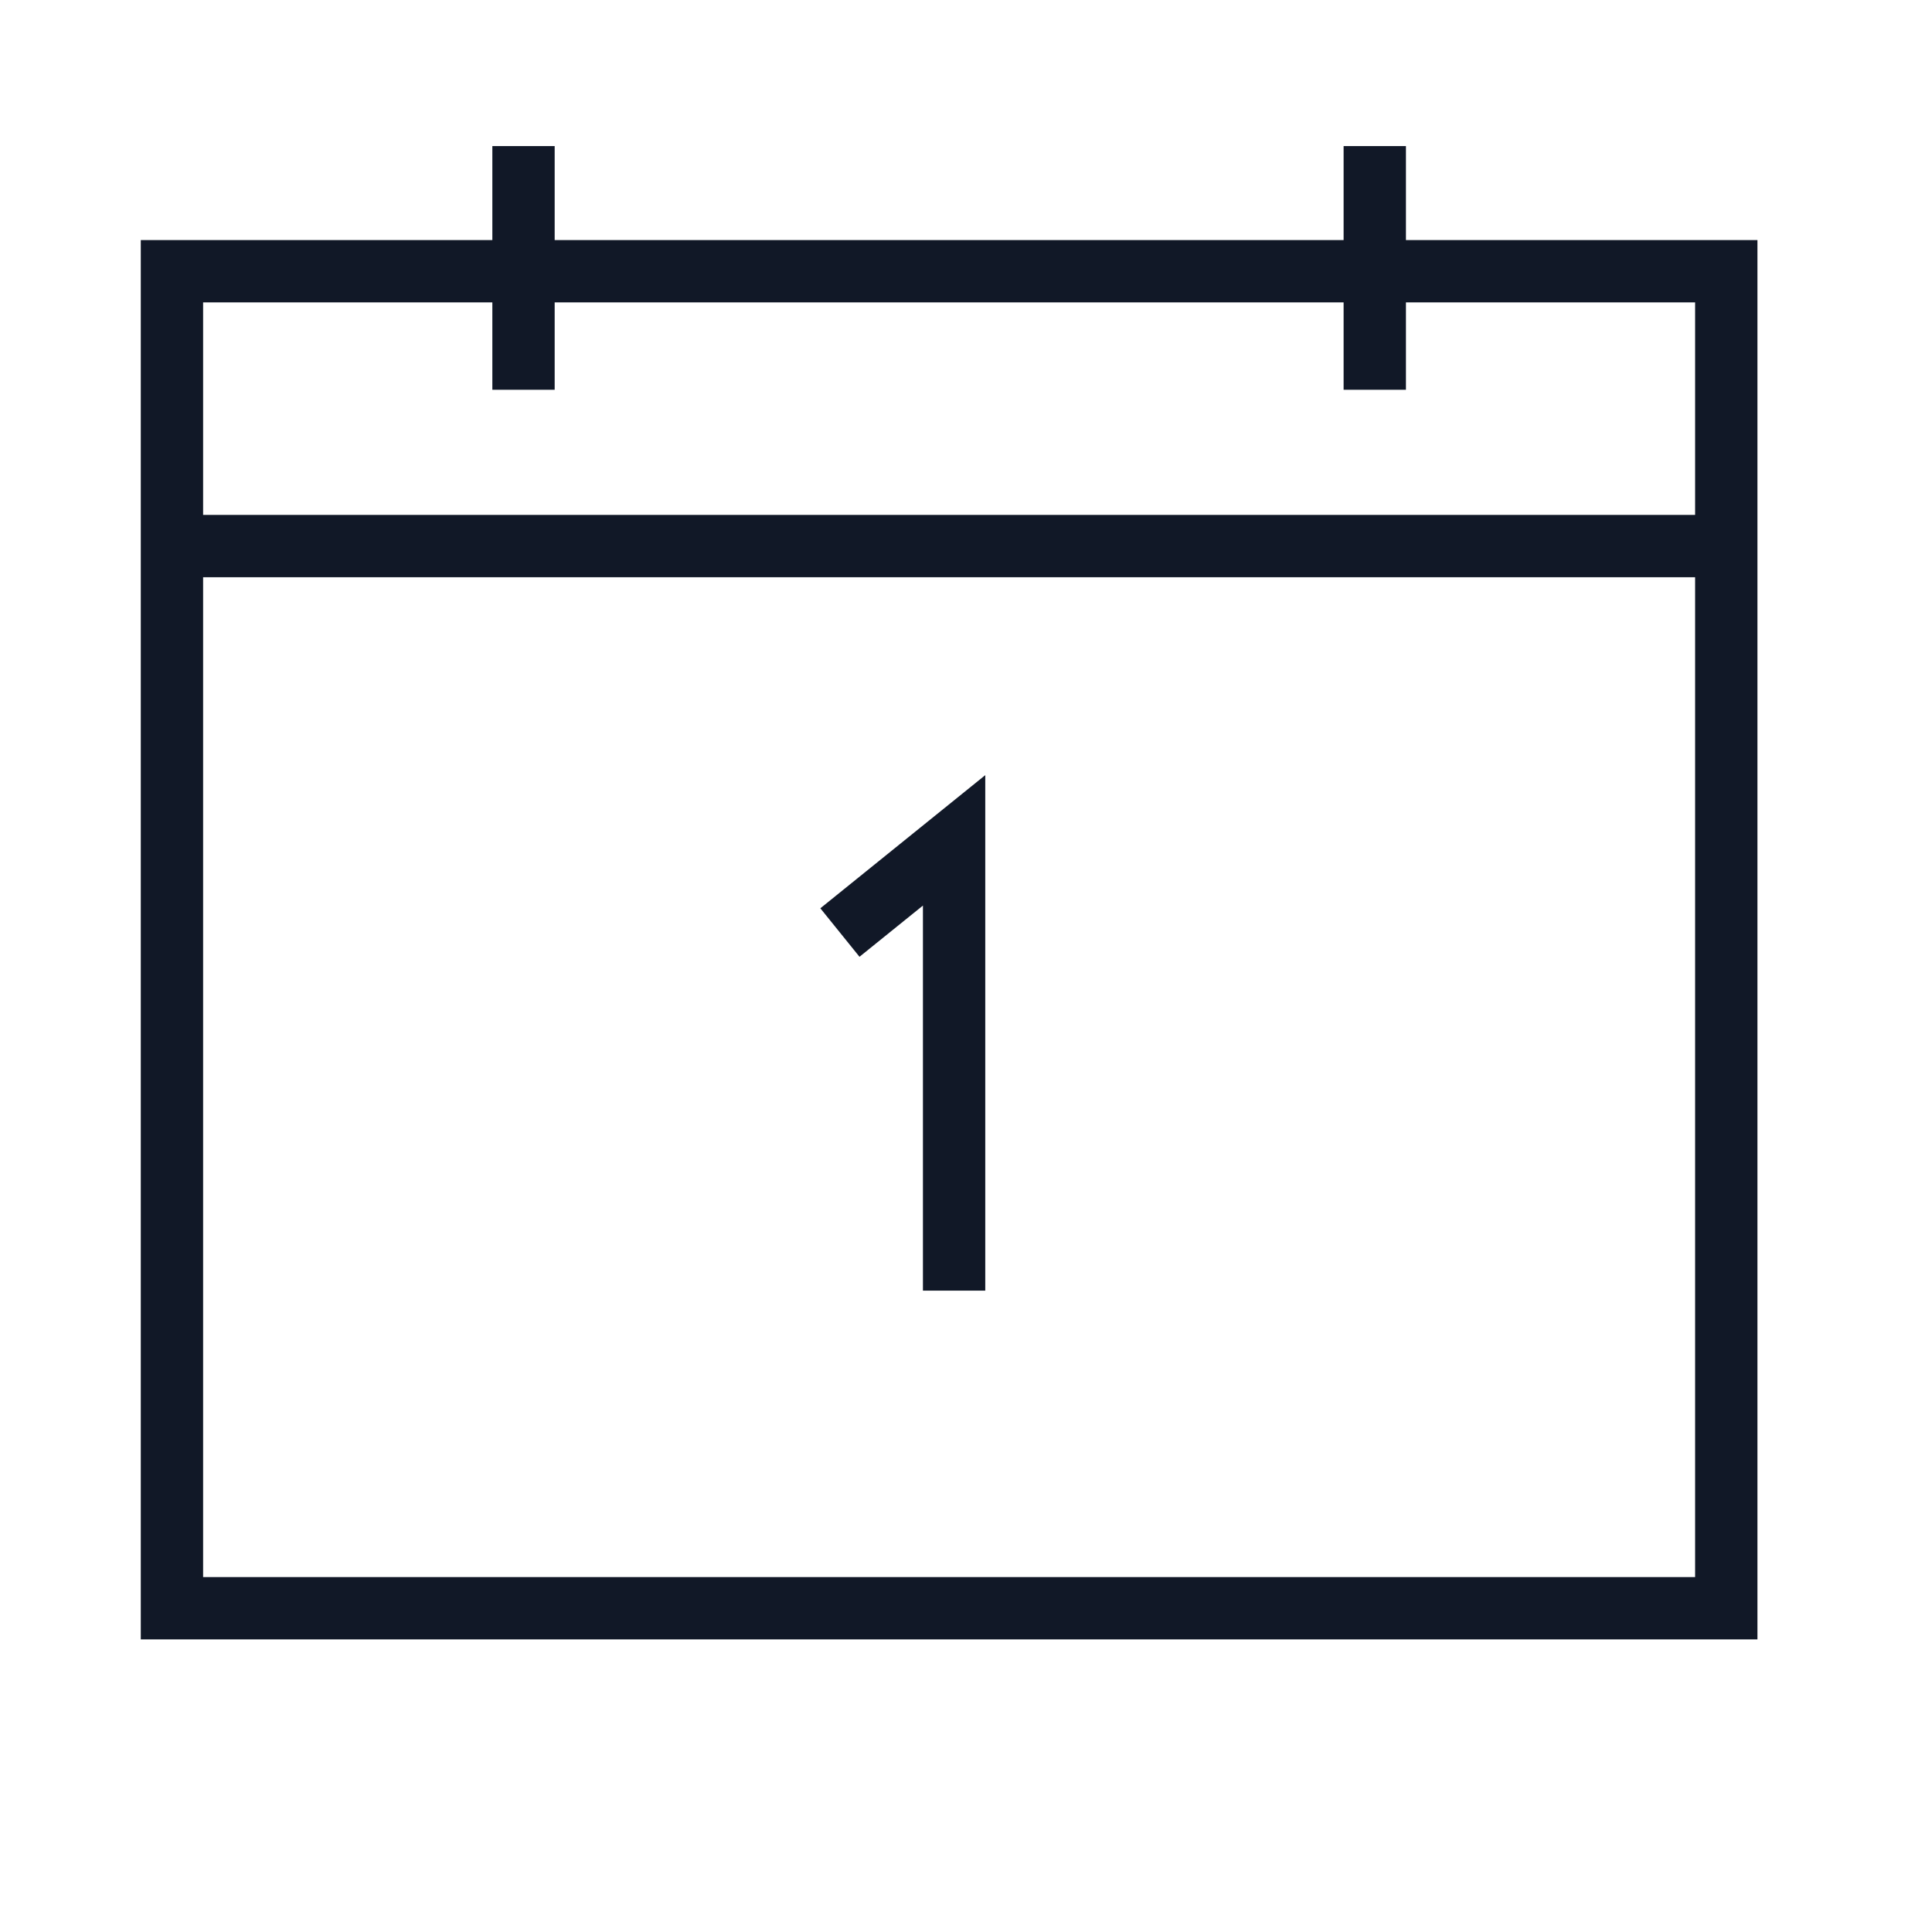
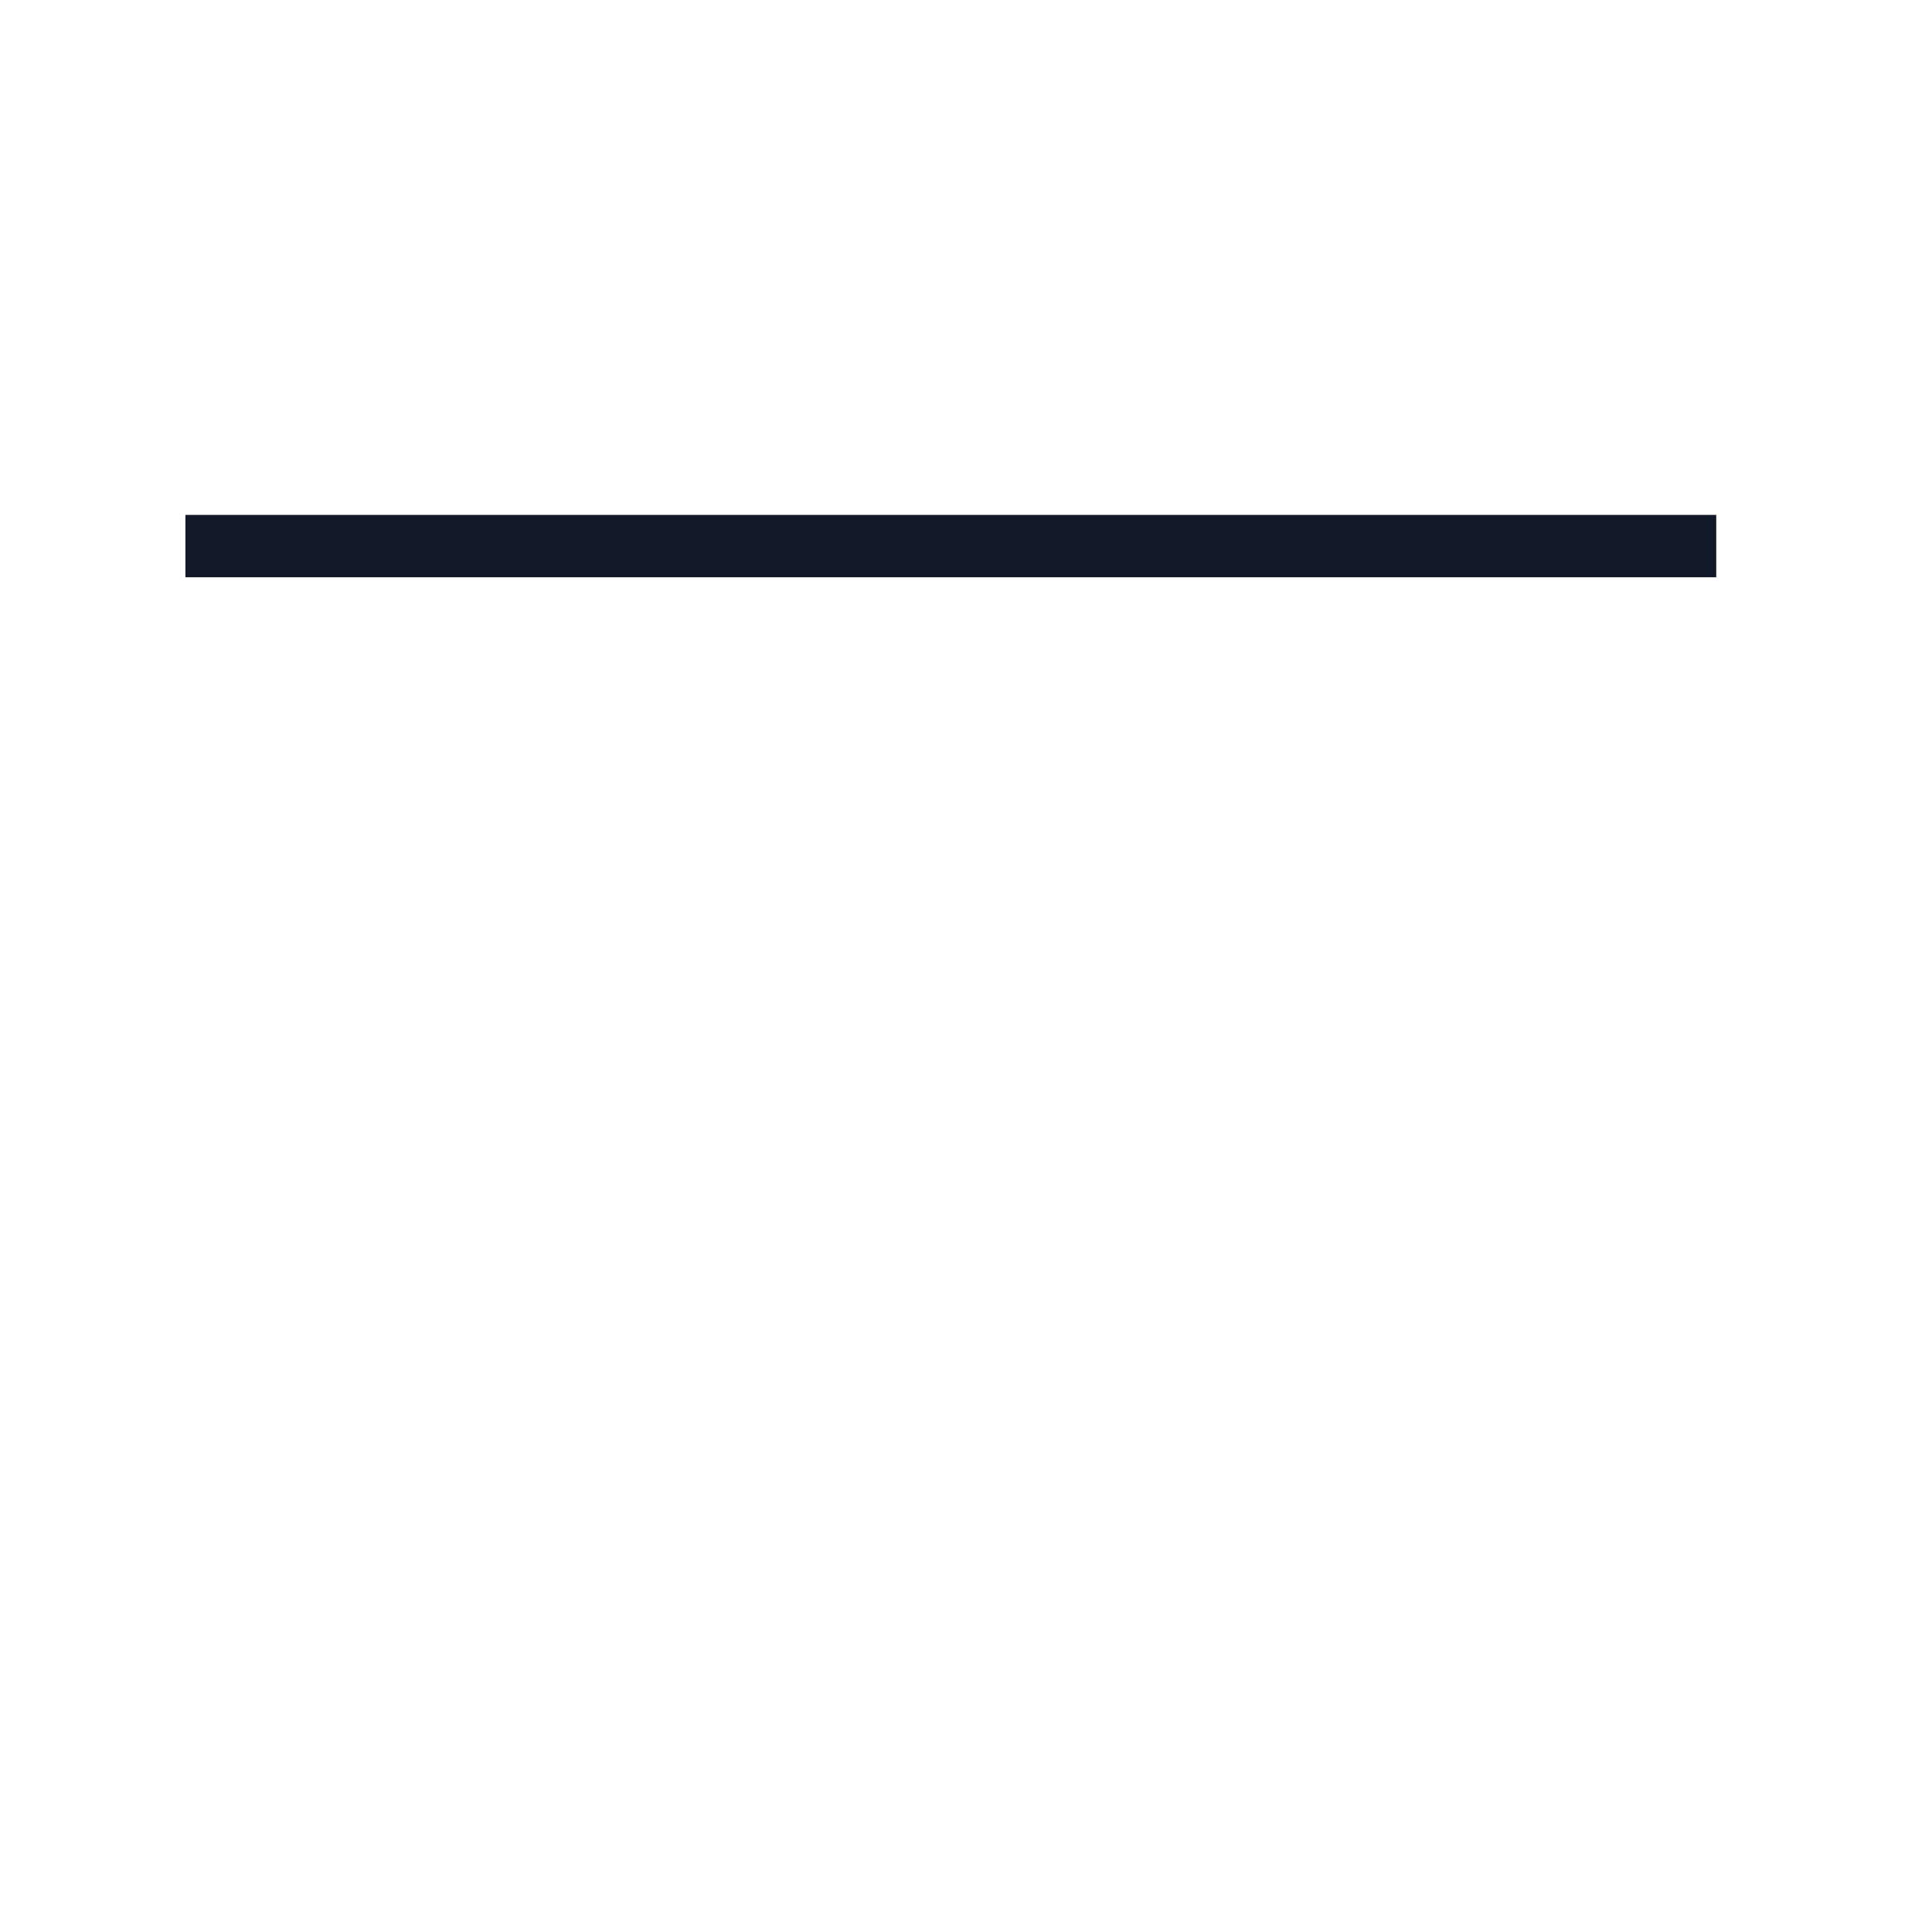
<svg xmlns="http://www.w3.org/2000/svg" width="31" height="31" viewBox="0 0 31 31" fill="none">
-   <rect x="2.759" y="4.352" width="24.94" height="21.453" stroke="#111827" />
  <path d="M2.975 8.762H27.538" stroke="#111827" />
-   <path d="M8.4 2.344V6.254" stroke="#111827" />
-   <path d="M22.059 2.344V6.254" stroke="#111827" />
-   <path d="M13.477 14.963L15.309 13.484V20.709" stroke="#111827" />
</svg>